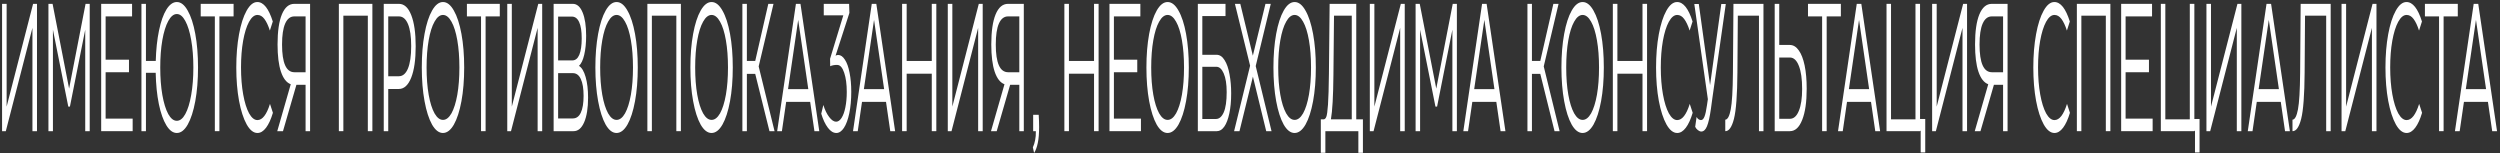
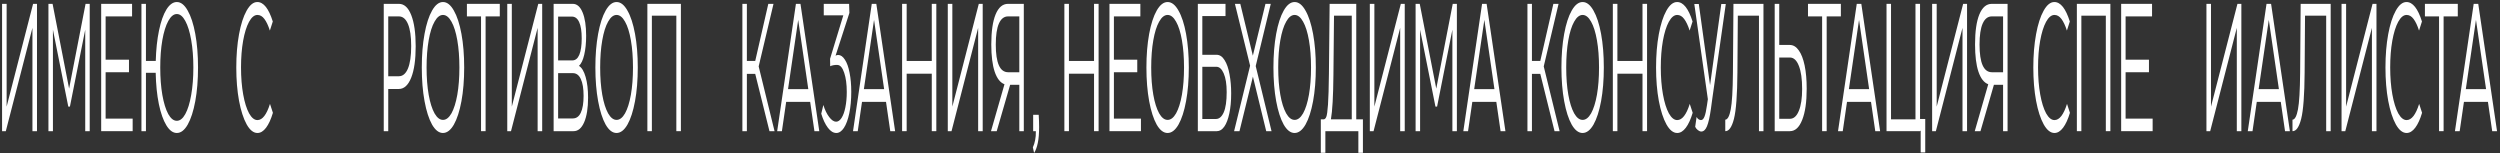
<svg xmlns="http://www.w3.org/2000/svg" width="685" height="42" viewBox="0 0 685 42" fill="none">
  <rect x="0" y="0" width="685" height="42" fill="#333333" stroke="none" />
  <path d="M10.136 1.055V35.94H8.888V7.633L1.592 35.94H0.568V1.055H1.816V29.212L9.064 1.055H10.136Z" fill="white" />
  <path d="M18.935 24.278L23.447 1.055H24.583V35.94H23.351V8.131L19.159 29.212H18.711L14.503 8.131V35.94H13.271V1.055H14.407L18.935 24.278Z" fill="white" />
  <path d="M28.94 19.793V32.501H36.348V35.94H27.724V1.055H36.188V4.493H28.94V16.354H35.34V19.793H28.94Z" fill="white" />
  <path d="M48.452 0.556C49.561 0.556 50.553 1.337 51.428 2.898C52.313 4.427 53.006 6.553 53.508 9.277C54.009 12.002 54.26 15.075 54.26 18.497C54.26 21.919 54.009 24.992 53.508 27.717C53.006 30.441 52.313 32.584 51.428 34.146C50.553 35.674 49.561 36.438 48.452 36.438C47.396 36.438 46.441 35.74 45.588 34.345C44.734 32.95 44.046 31.006 43.524 28.514C43.012 25.989 42.724 23.132 42.66 19.942H39.988V35.94H38.756V1.055H39.988V16.703H42.676C42.761 13.58 43.06 10.789 43.572 8.331C44.084 5.872 44.761 3.962 45.604 2.599C46.457 1.237 47.406 0.556 48.452 0.556ZM48.452 33.099C49.316 33.099 50.089 32.484 50.772 31.255C51.465 29.993 52.004 28.248 52.388 26.022C52.782 23.796 52.98 21.288 52.98 18.497C52.98 15.706 52.782 13.198 52.388 10.972C52.004 8.746 51.465 7.002 50.772 5.739C50.089 4.477 49.316 3.845 48.452 3.845C47.588 3.845 46.809 4.477 46.116 5.739C45.422 7.002 44.878 8.746 44.484 10.972C44.1 13.198 43.908 15.706 43.908 18.497C43.908 21.288 44.1 23.796 44.484 26.022C44.878 28.248 45.417 29.993 46.1 31.255C46.793 32.484 47.577 33.099 48.452 33.099Z" fill="white" />
-   <path d="M54.995 1.055H64.003V4.493H60.115V35.94H58.867V4.493H54.995V1.055Z" fill="white" />
  <path d="M70.536 36.438C69.458 36.438 68.477 35.657 67.592 34.096C66.706 32.501 66.008 30.341 65.496 27.617C64.994 24.893 64.744 21.853 64.744 18.497C64.744 15.142 64.994 12.101 65.496 9.377C65.997 6.653 66.685 4.51 67.56 2.948C68.445 1.354 69.426 0.556 70.504 0.556C72.21 0.556 73.624 2.334 74.744 5.889L73.944 8.38C73.496 6.985 72.994 5.922 72.44 5.191C71.896 4.46 71.261 4.095 70.536 4.095C69.693 4.095 68.925 4.726 68.232 5.988C67.549 7.251 67.01 8.978 66.616 11.171C66.232 13.364 66.04 15.789 66.04 18.447C66.04 21.205 66.237 23.68 66.632 25.873C67.026 28.066 67.565 29.793 68.248 31.056C68.941 32.285 69.704 32.9 70.536 32.9C71.901 32.9 73.048 31.421 73.976 28.464L74.776 30.906C74.253 32.667 73.629 34.029 72.904 34.993C72.178 35.956 71.389 36.438 70.536 36.438Z" fill="white" />
-   <path d="M84.962 35.94H83.73V23.232H81.218L77.538 35.94H75.97L79.666 23.082C78.503 22.65 77.607 21.504 76.978 19.643C76.359 17.783 76.05 15.291 76.05 12.168C76.05 8.613 76.444 5.872 77.234 3.945C78.034 2.018 79.164 1.055 80.626 1.055H84.962V35.94ZM83.73 19.793V4.493H80.658C79.559 4.493 78.722 5.141 78.146 6.437C77.57 7.733 77.282 9.66 77.282 12.218C77.282 17.268 78.412 19.793 80.674 19.793H83.73Z" fill="white" />
-   <path d="M102.033 1.055V35.94H100.785V4.294H94.081V35.94H92.849V1.055H102.033Z" fill="white" />
  <path d="M109.322 1.055C110.752 1.055 111.872 2.084 112.682 4.144C113.493 6.204 113.898 9.045 113.898 12.666C113.898 16.354 113.488 19.228 112.666 21.288C111.845 23.348 110.72 24.378 109.29 24.378H106.378V35.94H105.146V1.055H109.322ZM109.274 20.889C110.352 20.889 111.184 20.192 111.77 18.796C112.368 17.367 112.666 15.308 112.666 12.617C112.666 9.992 112.373 7.982 111.786 6.586C111.2 5.191 110.368 4.493 109.29 4.493H106.378V20.889H109.274Z" fill="white" />
  <path d="M121.364 36.438C120.265 36.438 119.273 35.674 118.388 34.146C117.513 32.584 116.825 30.441 116.324 27.717C115.822 24.992 115.572 21.919 115.572 18.497C115.572 15.075 115.822 12.002 116.324 9.277C116.825 6.553 117.513 4.427 118.388 2.898C119.273 1.337 120.27 0.556 121.38 0.556C122.489 0.556 123.481 1.337 124.356 2.898C125.241 4.427 125.934 6.553 126.436 9.277C126.937 12.002 127.188 15.075 127.188 18.497C127.188 21.919 126.937 24.992 126.436 27.717C125.934 30.441 125.241 32.584 124.356 34.146C123.47 35.674 122.473 36.438 121.364 36.438ZM121.38 32.85C122.244 32.85 123.017 32.252 123.7 31.056C124.382 29.827 124.916 28.132 125.3 25.973C125.684 23.78 125.876 21.288 125.876 18.497C125.876 15.706 125.684 13.214 125.3 11.022C124.916 8.829 124.382 7.135 123.7 5.938C123.017 4.709 122.244 4.095 121.38 4.095C120.516 4.095 119.742 4.709 119.06 5.938C118.377 7.135 117.844 8.829 117.46 11.022C117.076 13.214 116.884 15.706 116.884 18.497C116.884 21.288 117.076 23.78 117.46 25.973C117.844 28.132 118.377 29.827 119.06 31.056C119.742 32.252 120.516 32.85 121.38 32.85Z" fill="white" />
  <path d="M127.933 1.055H136.941V4.493H133.053V35.94H131.805V4.493H127.933V1.055Z" fill="white" />
  <path d="M148.558 1.055V35.94H147.31V7.633L140.014 35.94H138.99V1.055H140.238V29.212L147.486 1.055H148.558Z" fill="white" />
  <path d="M158.637 18.049C159.405 18.514 160.013 19.527 160.461 21.089C160.909 22.65 161.133 24.544 161.133 26.77C161.133 29.594 160.776 31.837 160.061 33.498C159.357 35.126 158.392 35.94 157.165 35.94H151.693V1.055H156.957C158.088 1.055 158.978 1.835 159.629 3.397C160.28 4.958 160.605 7.101 160.605 9.826C160.605 11.786 160.429 13.514 160.077 15.009C159.736 16.471 159.256 17.484 158.637 18.049ZM152.925 4.543V16.553H156.813C157.656 16.553 158.296 16.039 158.733 15.009C159.17 13.945 159.389 12.45 159.389 10.523C159.389 8.563 159.16 7.085 158.701 6.088C158.242 5.058 157.57 4.543 156.685 4.543H152.925ZM156.957 32.451C157.928 32.451 158.658 31.92 159.149 30.857C159.65 29.793 159.901 28.265 159.901 26.272C159.901 24.245 159.645 22.7 159.133 21.637C158.632 20.574 157.912 20.042 156.973 20.042H152.925V32.451H156.957Z" fill="white" />
  <path d="M168.926 36.438C167.828 36.438 166.836 35.674 165.95 34.146C165.076 32.584 164.388 30.441 163.886 27.717C163.385 24.992 163.134 21.919 163.134 18.497C163.134 15.075 163.385 12.002 163.886 9.277C164.388 6.553 165.076 4.427 165.95 2.898C166.836 1.337 167.833 0.556 168.942 0.556C170.052 0.556 171.044 1.337 171.918 2.898C172.804 4.427 173.497 6.553 173.998 9.277C174.5 12.002 174.75 15.075 174.75 18.497C174.75 21.919 174.5 24.992 173.998 27.717C173.497 30.441 172.804 32.584 171.918 34.146C171.033 35.674 170.036 36.438 168.926 36.438ZM168.942 32.85C169.806 32.85 170.58 32.252 171.262 31.056C171.945 29.827 172.478 28.132 172.862 25.973C173.246 23.78 173.438 21.288 173.438 18.497C173.438 15.706 173.246 13.214 172.862 11.022C172.478 8.829 171.945 7.135 171.262 5.938C170.58 4.709 169.806 4.095 168.942 4.095C168.078 4.095 167.305 4.709 166.622 5.938C165.94 7.135 165.406 8.829 165.022 11.022C164.638 13.214 164.446 15.706 164.446 18.497C164.446 21.288 164.638 23.78 165.022 25.973C165.406 28.132 165.94 29.827 166.622 31.056C167.305 32.252 168.078 32.85 168.942 32.85Z" fill="white" />
  <path d="M186.565 1.055V35.94H185.317V4.294H178.613V35.94H177.381V1.055H186.565Z" fill="white" />
-   <path d="M194.957 36.438C193.859 36.438 192.867 35.674 191.981 34.146C191.107 32.584 190.419 30.441 189.917 27.717C189.416 24.992 189.165 21.919 189.165 18.497C189.165 15.075 189.416 12.002 189.917 9.277C190.419 6.553 191.107 4.427 191.981 2.898C192.867 1.337 193.864 0.556 194.973 0.556C196.083 0.556 197.075 1.337 197.949 2.898C198.835 4.427 199.528 6.553 200.029 9.277C200.531 12.002 200.781 15.075 200.781 18.497C200.781 21.919 200.531 24.992 200.029 27.717C199.528 30.441 198.835 32.584 197.949 34.146C197.064 35.674 196.067 36.438 194.957 36.438ZM194.973 32.85C195.837 32.85 196.611 32.252 197.293 31.056C197.976 29.827 198.509 28.132 198.893 25.973C199.277 23.78 199.469 21.288 199.469 18.497C199.469 15.706 199.277 13.214 198.893 11.022C198.509 8.829 197.976 7.135 197.293 5.938C196.611 4.709 195.837 4.095 194.973 4.095C194.109 4.095 193.336 4.709 192.653 5.938C191.971 7.135 191.437 8.829 191.053 11.022C190.669 13.214 190.477 15.706 190.477 18.497C190.477 21.288 190.669 23.78 191.053 25.973C191.437 28.132 191.971 29.827 192.653 31.056C193.336 32.252 194.109 32.85 194.973 32.85Z" fill="white" />
  <path d="M212.228 35.94H210.836L206.932 20.241H204.644V35.94H203.412V1.055H204.644V16.703H206.932L210.516 1.055H211.94L207.876 18.198L212.228 35.94Z" fill="white" />
  <path d="M224.482 35.94H223.154L221.986 27.916H215.41L214.242 35.94H212.946L218.082 1.055H219.33L224.482 35.94ZM218.706 5.44L215.922 24.428H221.474L218.706 5.44Z" fill="white" />
  <path d="M229.647 15.059C230.34 15.059 230.959 15.49 231.503 16.354C232.058 17.185 232.484 18.381 232.783 19.942C233.092 21.471 233.247 23.215 233.247 25.175C233.247 27.368 233.066 29.328 232.703 31.056C232.351 32.75 231.86 34.079 231.231 35.043C230.612 35.973 229.919 36.438 229.151 36.438C228.33 36.438 227.556 35.956 226.831 34.993C226.106 34.029 225.503 32.75 225.023 31.155L225.599 28.763C226.004 30.092 226.532 31.189 227.183 32.053C227.844 32.916 228.479 33.348 229.087 33.348C229.642 33.348 230.143 32.999 230.591 32.302C231.039 31.604 231.386 30.641 231.631 29.411C231.887 28.149 232.015 26.737 232.015 25.175C232.015 23.082 231.78 21.338 231.311 19.942C230.842 18.547 230.234 17.833 229.487 17.799C229.22 17.766 228.879 17.783 228.463 17.849C228.058 17.916 227.727 18.015 227.471 18.148L227.439 16.105L231.071 4.194H225.711V1.055H232.655L232.735 3.546L228.943 15.258C229.167 15.125 229.402 15.059 229.647 15.059Z" fill="white" />
  <path d="M245.263 35.94H243.935L242.767 27.916H236.191L235.023 35.94H233.727L238.863 1.055H240.111L245.263 35.94ZM239.487 5.44L236.703 24.428H242.255L239.487 5.44Z" fill="white" />
  <path d="M255.305 16.703V1.055H256.553V35.94H255.305V20.192H248.425V35.94H247.177V1.055H248.425V16.703H255.305Z" fill="white" />
  <path d="M269.261 1.055V35.94H268.013V7.633L260.717 35.94H259.693V1.055H260.941V29.212L268.189 1.055H269.261Z" fill="white" />
  <path d="M280.524 35.94H279.292V23.232H276.78L273.1 35.94H271.532L275.228 23.082C274.066 22.65 273.17 21.504 272.54 19.643C271.922 17.783 271.612 15.291 271.612 12.168C271.612 8.613 272.007 5.872 272.796 3.945C273.596 2.018 274.727 1.055 276.188 1.055H280.524V35.94ZM279.292 19.793V4.493H276.22C275.122 4.493 274.284 5.141 273.708 6.437C273.132 7.733 272.844 9.66 272.844 12.218C272.844 17.268 273.975 19.793 276.236 19.793H279.292Z" fill="white" />
  <path d="M283.006 40.375C283.283 39.777 283.491 39.113 283.63 38.382C283.779 37.684 283.843 36.87 283.822 35.94H283.086V31.454H284.606C284.681 32.617 284.718 33.73 284.718 34.794C284.718 36.554 284.601 38 284.366 39.129C284.131 40.292 283.79 41.222 283.342 41.92L283.006 40.375Z" fill="white" />
  <path d="M299.767 16.703V1.055H301.015V35.94H299.767V20.192H292.887V35.94H291.639V1.055H292.887V16.703H299.767Z" fill="white" />
  <path d="M305.21 19.793V32.501H312.618V35.94H303.994V1.055H312.458V4.493H305.21V16.354H311.61V19.793H305.21Z" fill="white" />
  <path d="M319.911 36.438C318.813 36.438 317.821 35.674 316.935 34.146C316.061 32.584 315.373 30.441 314.871 27.717C314.37 24.992 314.119 21.919 314.119 18.497C314.119 15.075 314.37 12.002 314.871 9.277C315.373 6.553 316.061 4.427 316.935 2.898C317.821 1.337 318.818 0.556 319.927 0.556C321.037 0.556 322.029 1.337 322.903 2.898C323.789 4.427 324.482 6.553 324.983 9.277C325.485 12.002 325.735 15.075 325.735 18.497C325.735 21.919 325.485 24.992 324.983 27.717C324.482 30.441 323.789 32.584 322.903 34.146C322.018 35.674 321.021 36.438 319.911 36.438ZM319.927 32.85C320.791 32.85 321.565 32.252 322.247 31.056C322.93 29.827 323.463 28.132 323.847 25.973C324.231 23.78 324.423 21.288 324.423 18.497C324.423 15.706 324.231 13.214 323.847 11.022C323.463 8.829 322.93 7.135 322.247 5.938C321.565 4.709 320.791 4.095 319.927 4.095C319.063 4.095 318.29 4.709 317.607 5.938C316.925 7.135 316.391 8.829 316.007 11.022C315.623 13.214 315.431 15.706 315.431 18.497C315.431 21.288 315.623 23.78 316.007 25.973C316.391 28.132 316.925 29.827 317.607 31.056C318.29 32.252 319.063 32.85 319.927 32.85Z" fill="white" />
  <path d="M333.326 15.009C334.211 15.009 334.952 15.507 335.55 16.504C336.158 17.467 336.606 18.763 336.894 20.391C337.192 21.986 337.342 23.713 337.342 25.574C337.342 27.7 337.171 29.544 336.83 31.106C336.499 32.667 336.04 33.863 335.454 34.694C334.867 35.525 334.195 35.94 333.438 35.94H328.206V1.055H335.79V4.394H329.438V15.009H333.326ZM333.166 32.601C334.051 32.601 334.76 32.003 335.294 30.807C335.838 29.577 336.11 27.717 336.11 25.225C336.11 23.066 335.843 21.371 335.31 20.142C334.787 18.913 334.11 18.298 333.278 18.298H329.438V32.601H333.166Z" fill="white" />
  <path d="M344.065 18.099L348.401 35.94H346.945L343.297 20.989L339.617 35.94H338.145L342.529 17.999L338.369 1.055H339.841L343.281 15.258L346.737 1.055H348.193L344.065 18.099Z" fill="white" />
  <path d="M354.712 36.438C353.614 36.438 352.622 35.674 351.736 34.146C350.862 32.584 350.174 30.441 349.672 27.717C349.171 24.992 348.921 21.919 348.921 18.497C348.921 15.075 349.171 12.002 349.672 9.277C350.174 6.553 350.862 4.427 351.736 2.898C352.622 1.337 353.619 0.556 354.728 0.556C355.838 0.556 356.83 1.337 357.704 2.898C358.59 4.427 359.283 6.553 359.784 9.277C360.286 12.002 360.536 15.075 360.536 18.497C360.536 21.919 360.286 24.992 359.784 27.717C359.283 30.441 358.59 32.584 357.704 34.146C356.819 35.674 355.822 36.438 354.712 36.438ZM354.728 32.85C355.592 32.85 356.366 32.252 357.048 31.056C357.731 29.827 358.264 28.132 358.648 25.973C359.032 23.78 359.224 21.288 359.224 18.497C359.224 15.706 359.032 13.214 358.648 11.022C358.264 8.829 357.731 7.135 357.048 5.938C356.366 4.709 355.592 4.095 354.728 4.095C353.864 4.095 353.091 4.709 352.409 5.938C351.726 7.135 351.193 8.829 350.809 11.022C350.425 13.214 350.232 15.706 350.232 18.497C350.232 21.288 350.425 23.78 350.809 25.973C351.193 28.132 351.726 29.827 352.409 31.056C353.091 32.252 353.864 32.85 354.728 32.85Z" fill="white" />
  <path d="M373.439 41.87H372.191V35.94H363.151V41.87H361.903V32.7H362.719C363.007 32.667 363.236 32.435 363.407 32.003C363.588 31.571 363.743 30.458 363.871 28.664C363.999 26.836 364.084 23.996 364.127 20.142L364.319 1.055H371.615V32.7H373.439V41.87ZM370.383 32.7V4.294H365.519L365.359 20.54C365.306 26.355 365.076 30.408 364.671 32.7H370.383Z" fill="white" />
  <path d="M384.899 1.055V35.94H383.651V7.633L376.355 35.94H375.331V1.055H376.579V29.212L383.827 1.055H384.899Z" fill="white" />
  <path d="M393.538 24.278L398.05 1.055H399.186V35.94H397.954V8.131L393.762 29.212H393.314L389.106 8.131V35.94H387.874V1.055H389.01L393.538 24.278Z" fill="white" />
  <path d="M412.487 35.94H411.159L409.991 27.916H403.415L402.247 35.94H400.951L406.087 1.055H407.335L412.487 35.94ZM406.711 5.44L403.927 24.428H409.479L406.711 5.44Z" fill="white" />
  <path d="M427.335 35.94H425.943L422.039 20.241H419.751V35.94H418.519V1.055H419.751V16.703H422.039L425.623 1.055H427.047L422.983 18.198L427.335 35.94Z" fill="white" />
  <path d="M433.624 36.438C432.525 36.438 431.533 35.674 430.648 34.146C429.773 32.584 429.085 30.441 428.584 27.717C428.082 24.992 427.832 21.919 427.832 18.497C427.832 15.075 428.082 12.002 428.584 9.277C429.085 6.553 429.773 4.427 430.648 2.898C431.533 1.337 432.53 0.556 433.64 0.556C434.749 0.556 435.741 1.337 436.616 2.898C437.501 4.427 438.194 6.553 438.696 9.277C439.197 12.002 439.448 15.075 439.448 18.497C439.448 21.919 439.197 24.992 438.696 27.717C438.194 30.441 437.501 32.584 436.616 34.146C435.73 35.674 434.733 36.438 433.624 36.438ZM433.64 32.85C434.504 32.85 435.277 32.252 435.96 31.056C436.642 29.827 437.176 28.132 437.56 25.973C437.944 23.78 438.136 21.288 438.136 18.497C438.136 15.706 437.944 13.214 437.56 11.022C437.176 8.829 436.642 7.135 435.96 5.938C435.277 4.709 434.504 4.095 433.64 4.095C432.776 4.095 432.002 4.709 431.32 5.938C430.637 7.135 430.104 8.829 429.72 11.022C429.336 13.214 429.144 15.706 429.144 18.497C429.144 21.288 429.336 23.78 429.72 25.973C430.104 28.132 430.637 29.827 431.32 31.056C432.002 32.252 432.776 32.85 433.64 32.85Z" fill="white" />
  <path d="M450.046 16.703V1.055H451.294V35.94H450.046V20.192H443.166V35.94H441.918V1.055H443.166V16.703H450.046Z" fill="white" />
  <path d="M459.554 36.438C458.476 36.438 457.495 35.657 456.61 34.096C455.724 32.501 455.026 30.341 454.514 27.617C454.012 24.893 453.762 21.853 453.762 18.497C453.762 15.142 454.012 12.101 454.514 9.377C455.015 6.653 455.703 4.51 456.578 2.948C457.463 1.354 458.444 0.556 459.522 0.556C461.228 0.556 462.642 2.334 463.762 5.889L462.962 8.38C462.514 6.985 462.012 5.922 461.458 5.191C460.914 4.46 460.279 4.095 459.554 4.095C458.711 4.095 457.943 4.726 457.25 5.988C456.567 7.251 456.028 8.978 455.634 11.171C455.25 13.364 455.058 15.789 455.058 18.447C455.058 21.205 455.255 23.68 455.65 25.873C456.044 28.066 456.583 29.793 457.266 31.056C457.959 32.285 458.722 32.9 459.554 32.9C460.919 32.9 462.066 31.421 462.994 28.464L463.794 30.906C463.271 32.667 462.647 34.029 461.922 34.993C461.196 35.956 460.407 36.438 459.554 36.438Z" fill="white" />
  <path d="M471.633 1.104H472.865L469.137 27.268L468.801 29.76C468.481 32.019 468.119 33.631 467.714 34.594C467.319 35.558 466.796 36.039 466.145 36.039C465.857 36.039 465.543 35.907 465.201 35.641C464.871 35.375 464.631 35.076 464.481 34.744L464.865 32.053C465.004 32.318 465.191 32.534 465.425 32.7C465.66 32.833 465.873 32.9 466.065 32.9C466.46 32.9 466.78 32.584 467.025 31.953C467.281 31.322 467.511 30.275 467.714 28.813L467.953 27.169L464.241 1.104H465.473L468.546 23.281H468.561L471.633 1.104Z" fill="white" />
  <path d="M483.189 35.94H481.957V4.294H476.165L476.053 19.893C476.01 26.006 475.695 30.225 475.109 32.551C474.522 34.843 473.727 35.973 472.725 35.94V32.8C473.375 32.767 473.877 31.82 474.229 29.959C474.581 28.099 474.778 24.76 474.821 19.942L474.965 1.055H483.189V35.94Z" fill="white" />
  <path d="M490.409 12.318C491.358 12.318 492.179 12.816 492.873 13.813C493.566 14.776 494.099 16.155 494.473 17.949C494.846 19.743 495.033 21.869 495.033 24.328C495.033 27.949 494.622 30.79 493.801 32.85C492.99 34.91 491.87 35.94 490.441 35.94H486.265V1.055H487.513V12.318H490.409ZM490.425 32.551C491.481 32.551 492.302 31.82 492.889 30.358C493.486 28.896 493.785 26.903 493.785 24.378C493.785 21.653 493.486 19.544 492.889 18.049C492.302 16.52 491.475 15.756 490.409 15.756H487.513V32.551H490.425Z" fill="white" />
  <path d="M495.389 1.055H504.397V4.493H500.509V35.94H499.261V4.493H495.389V1.055Z" fill="white" />
  <path d="M515.153 35.94H513.825L512.657 27.916H506.081L504.913 35.94H503.617L508.753 1.055H510.001L515.153 35.94ZM509.377 5.44L506.593 24.428H512.145L509.377 5.44Z" fill="white" />
  <path d="M527.515 32.601V41.771H526.267V35.84H526.091V35.94H516.907V1.055H518.139V32.7H524.843V1.055H526.091V32.601H527.515Z" fill="white" />
  <path d="M538.972 1.055V35.94H537.724V7.633L530.428 35.94H529.404V1.055H530.652V29.212L537.9 1.055H538.972Z" fill="white" />
  <path d="M550.075 35.94H548.843V23.232H546.331L542.651 35.94H541.083L544.779 23.082C543.616 22.65 542.72 21.504 542.091 19.643C541.472 17.783 541.163 15.291 541.163 12.168C541.163 8.613 541.558 5.872 542.347 3.945C543.147 2.018 544.277 1.055 545.739 1.055H550.075V35.94ZM548.843 19.793V4.493H545.771C544.672 4.493 543.835 5.141 543.259 6.437C542.683 7.733 542.395 9.66 542.395 12.218C542.395 17.268 543.526 19.793 545.787 19.793H548.843Z" fill="white" />
  <path d="M562.923 36.438C561.845 36.438 560.864 35.657 559.979 34.096C559.093 32.501 558.395 30.341 557.883 27.617C557.381 24.893 557.13 21.853 557.13 18.497C557.13 15.142 557.381 12.101 557.883 9.377C558.384 6.653 559.072 4.51 559.947 2.948C560.832 1.354 561.813 0.556 562.891 0.556C564.597 0.556 566.01 2.334 567.13 5.889L566.331 8.38C565.883 6.985 565.381 5.922 564.827 5.191C564.283 4.46 563.648 4.095 562.923 4.095C562.08 4.095 561.312 4.726 560.619 5.988C559.936 7.251 559.397 8.978 559.003 11.171C558.619 13.364 558.427 15.789 558.427 18.447C558.427 21.205 558.624 23.68 559.018 25.873C559.413 28.066 559.952 29.793 560.635 31.056C561.328 32.285 562.091 32.9 562.923 32.9C564.288 32.9 565.434 31.421 566.362 28.464L567.163 30.906C566.64 32.667 566.016 34.029 565.291 34.993C564.565 35.956 563.776 36.438 562.923 36.438Z" fill="white" />
  <path d="M578.245 1.055V35.94H576.997V4.294H570.293V35.94H569.061V1.055H578.245Z" fill="white" />
  <path d="M582.414 19.793V32.501H589.822V35.94H581.198V1.055H589.661V4.493H582.414V16.354H588.814V19.793H582.414Z" fill="white" />
-   <path d="M602.677 32.601V41.771H601.429V35.84H601.253V35.94H592.069V1.055H593.301V32.7H600.005V1.055H601.253V32.601H602.677Z" fill="white" />
  <path d="M614.133 1.055V35.94H612.885V7.633L605.589 35.94H604.565V1.055H605.813V29.212L613.061 1.055H614.133Z" fill="white" />
  <path d="M627.428 35.94H626.1L624.932 27.916H618.356L617.188 35.94H615.892L621.028 1.055H622.276L627.428 35.94ZM621.652 5.44L618.868 24.428H624.42L621.652 5.44Z" fill="white" />
  <path d="M638.605 35.94H637.373V4.294H631.581L631.469 19.893C631.426 26.006 631.112 30.225 630.525 32.551C629.938 34.843 629.144 35.973 628.141 35.94V32.8C628.792 32.767 629.293 31.82 629.645 29.959C629.997 28.099 630.194 24.76 630.237 19.942L630.381 1.055H638.605V35.94Z" fill="white" />
  <path d="M651.153 1.055V35.94H649.905V7.633L642.609 35.94H641.585V1.055H642.833V29.212L650.081 1.055H651.153Z" fill="white" />
  <path d="M659.408 36.438C658.331 36.438 657.349 35.657 656.464 34.096C655.579 32.501 654.88 30.341 654.368 27.617C653.867 24.893 653.616 21.853 653.616 18.497C653.616 15.142 653.867 12.101 654.368 9.377C654.869 6.653 655.557 4.51 656.432 2.948C657.317 1.354 658.299 0.556 659.376 0.556C661.083 0.556 662.496 2.334 663.616 5.889L662.816 8.38C662.368 6.985 661.867 5.922 661.312 5.191C660.768 4.46 660.133 4.095 659.408 4.095C658.565 4.095 657.797 4.726 657.104 5.988C656.421 7.251 655.883 8.978 655.488 11.171C655.104 13.364 654.912 15.789 654.912 18.447C654.912 21.205 655.109 23.68 655.504 25.873C655.899 28.066 656.437 29.793 657.12 31.056C657.813 32.285 658.576 32.9 659.408 32.9C660.773 32.9 661.92 31.421 662.848 28.464L663.648 30.906C663.125 32.667 662.501 34.029 661.776 34.993C661.051 35.956 660.261 36.438 659.408 36.438Z" fill="white" />
  <path d="M664.427 1.055H673.435V4.493H669.547V35.94H668.299V4.493H664.427V1.055Z" fill="white" />
  <path d="M684.191 35.94H682.863L681.695 27.916H675.119L673.951 35.94H672.655L677.791 1.055H679.039L684.191 35.94ZM678.415 5.44L675.631 24.428H681.183L678.415 5.44Z" fill="white" />
</svg>